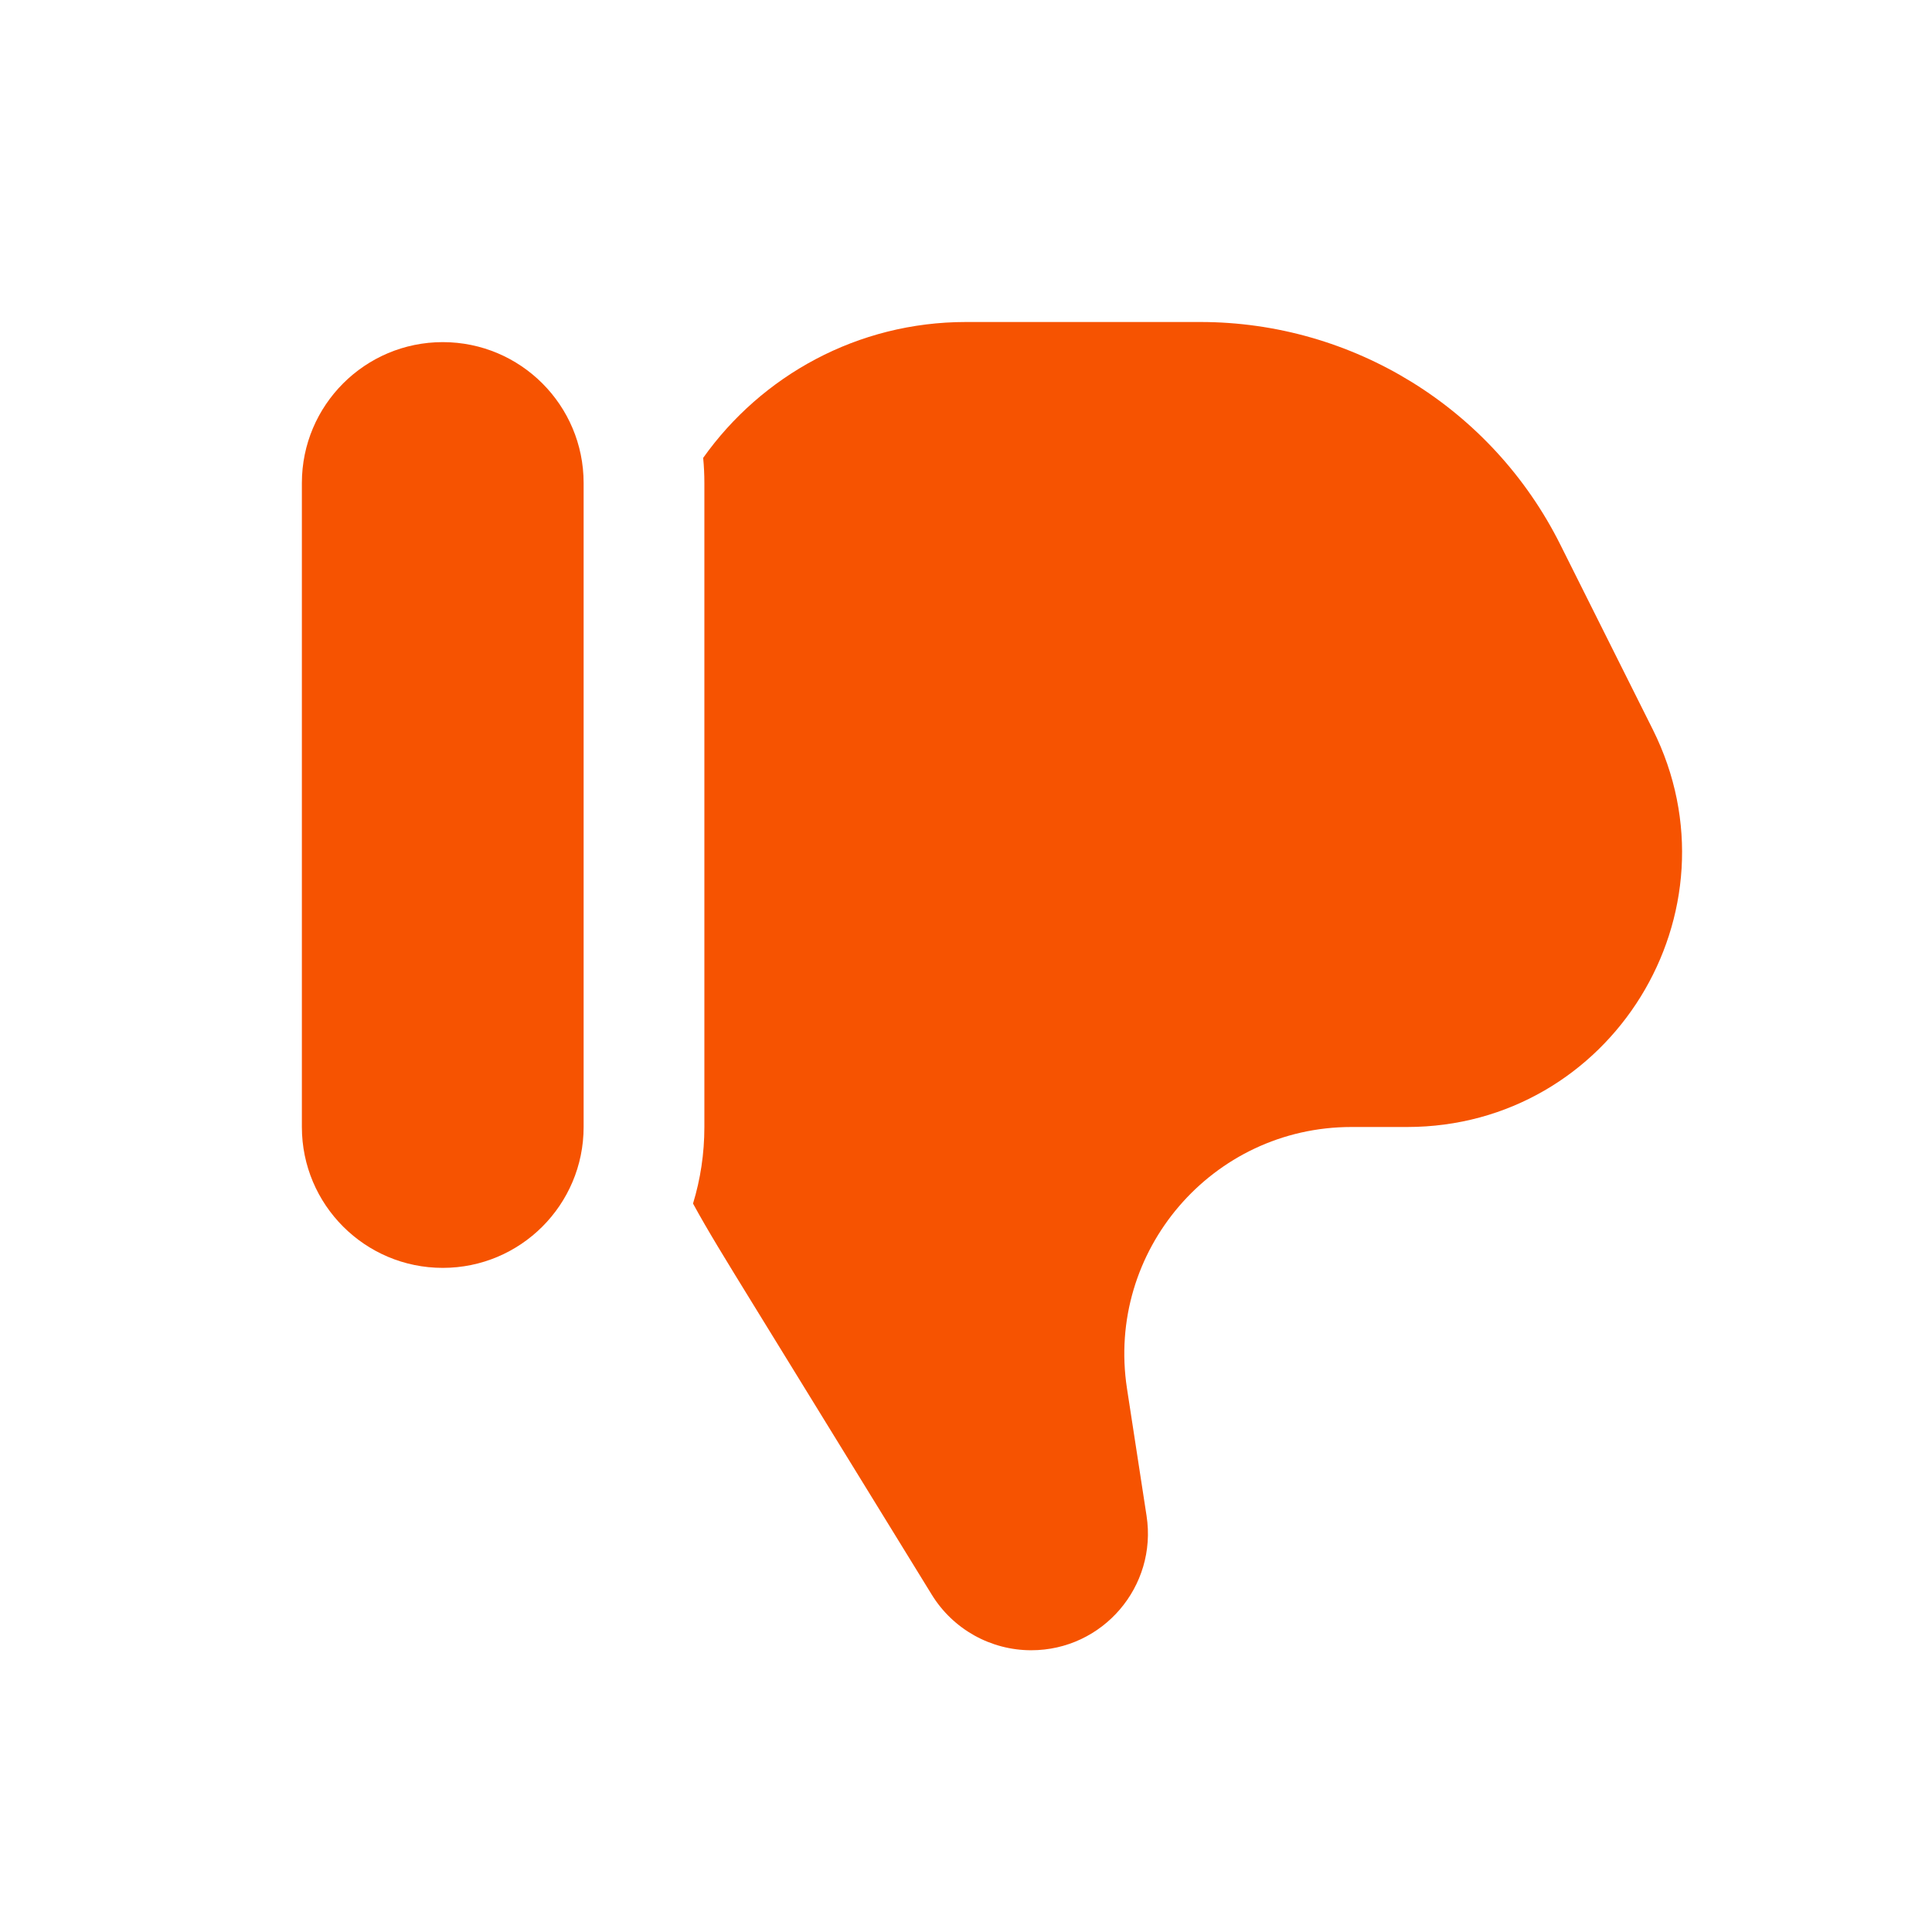
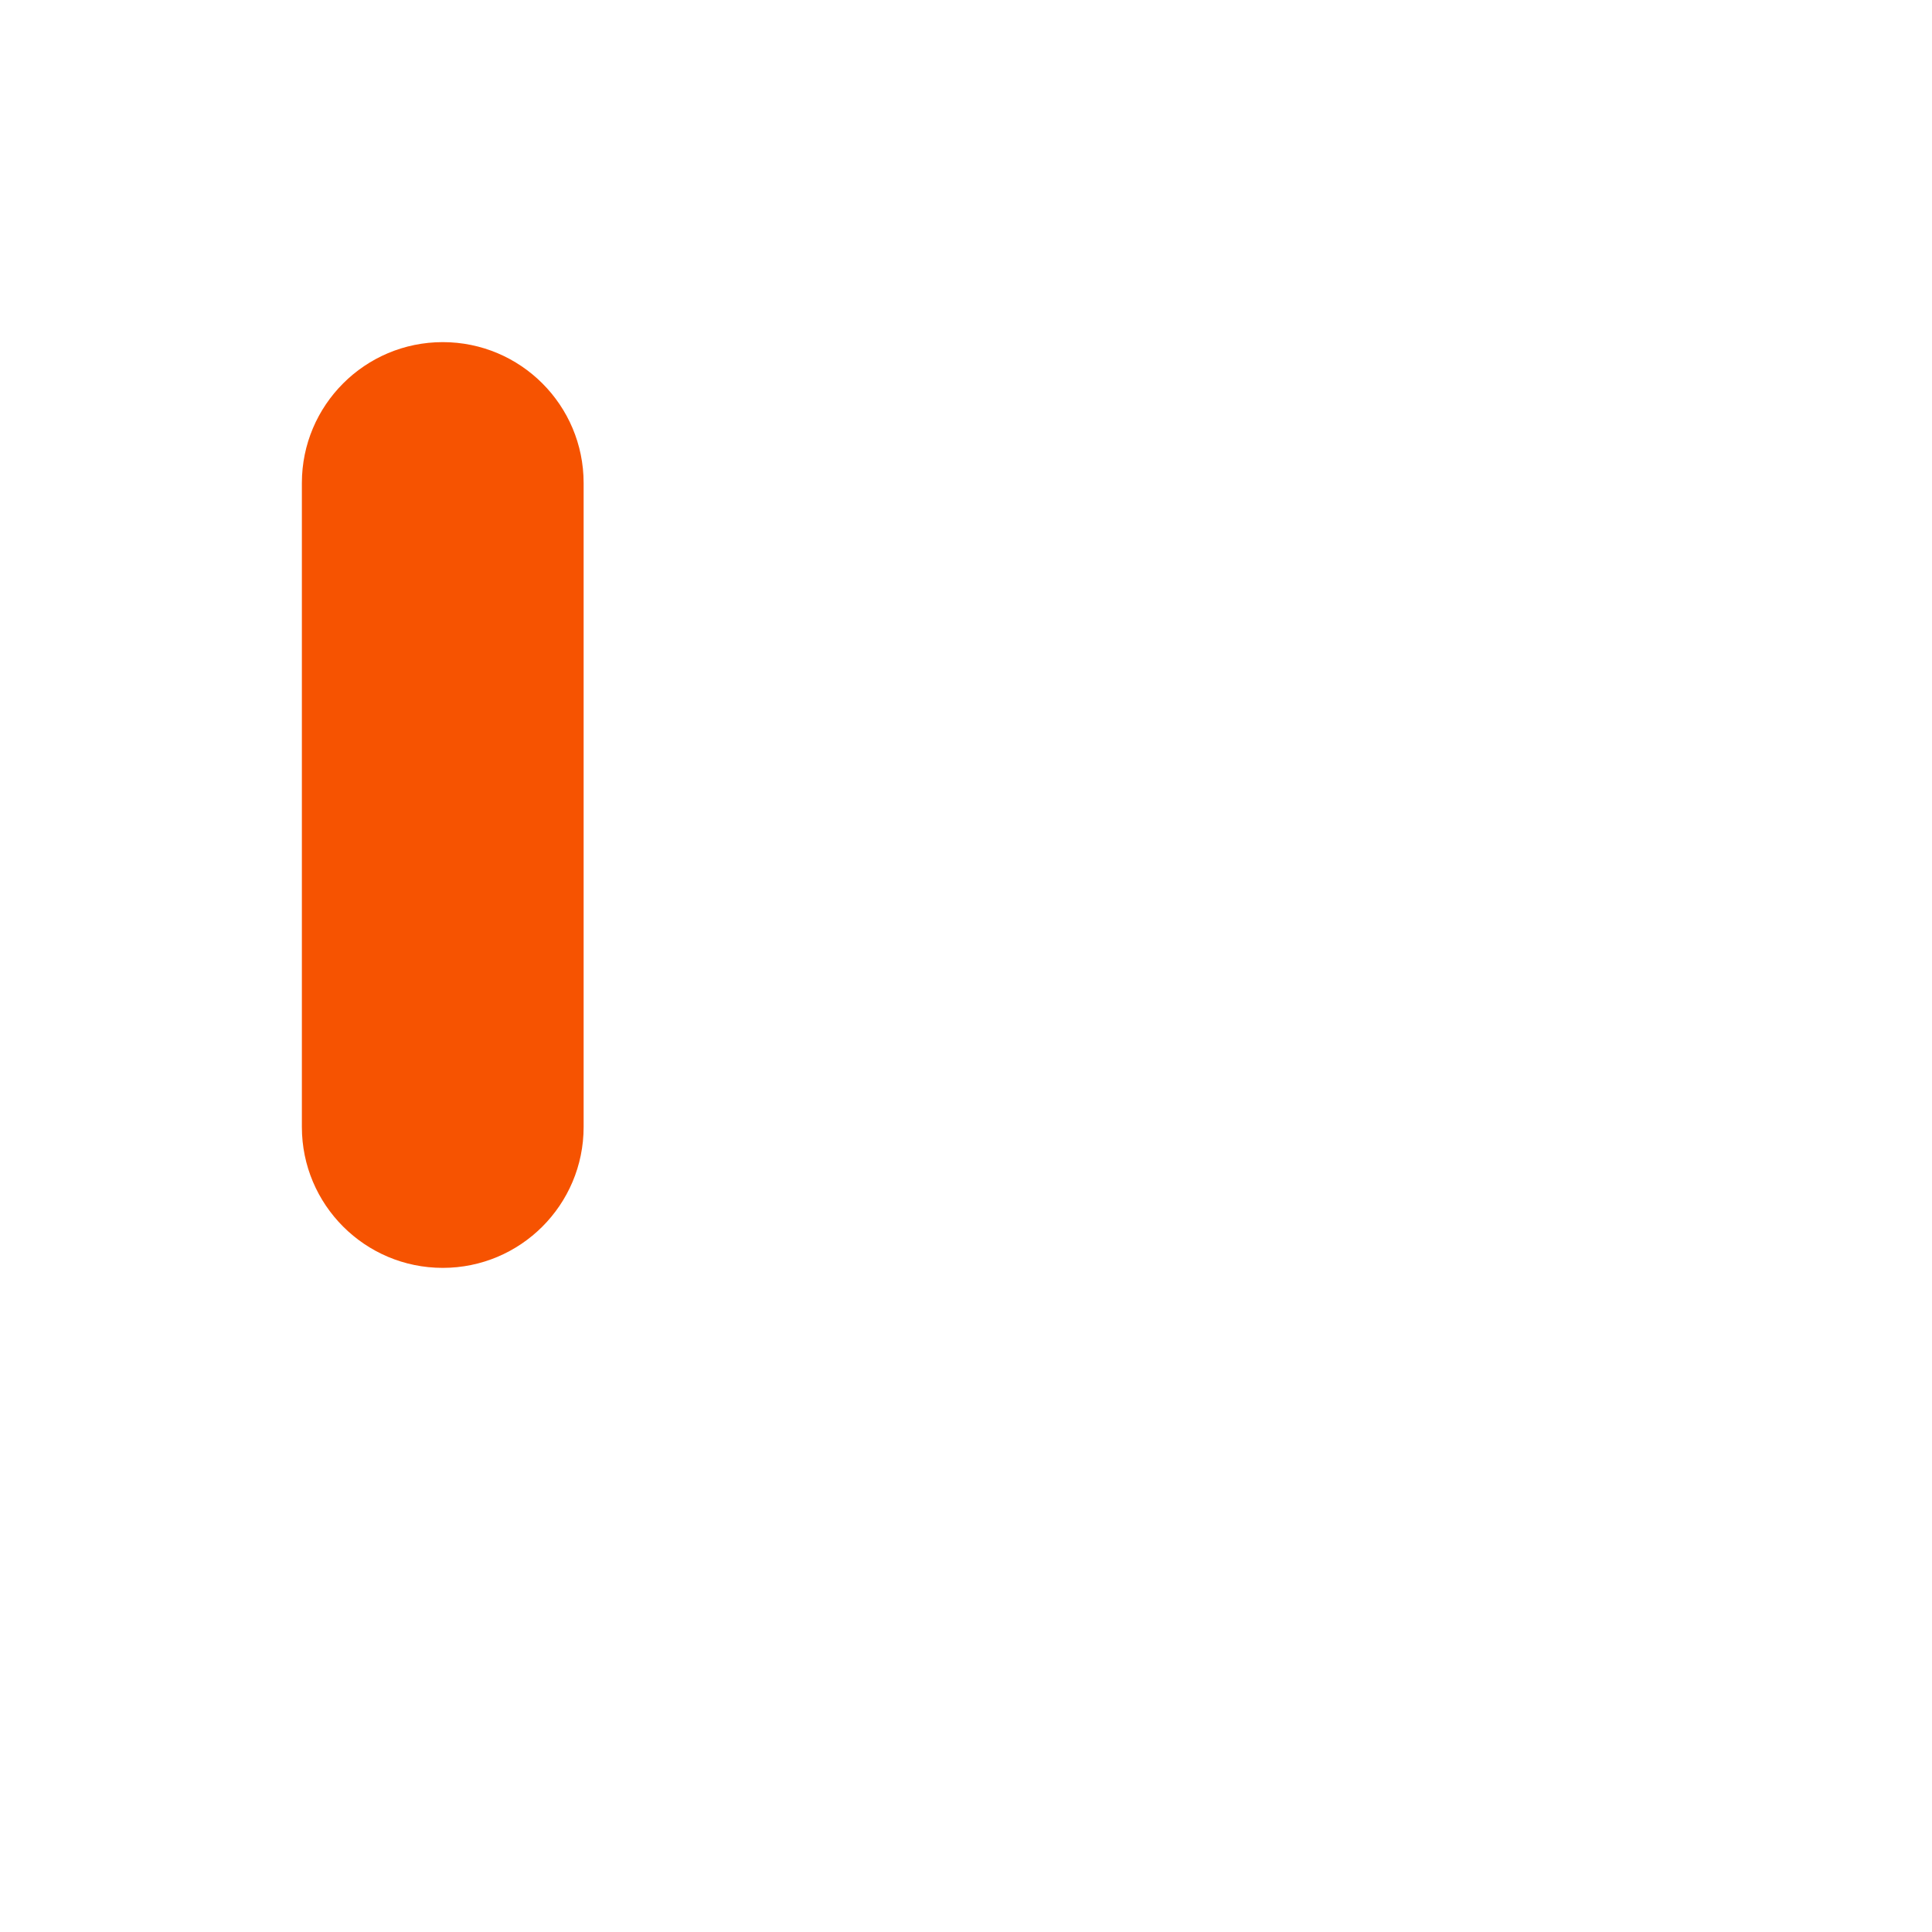
<svg xmlns="http://www.w3.org/2000/svg" width="24" height="24" viewBox="0 0 24 24" fill="none">
-   <path d="M9.345 16.185L11.575 19.81C11.839 20.239 12.307 20.5 12.81 20.5C13.699 20.5 14.378 19.708 14.243 18.83L14 17.25C13.737 15.541 15.059 14 16.788 14H17.478C20.015 14 21.665 11.33 20.531 9.061L19.382 6.764C18.535 5.07 16.804 4 14.91 4H12C10.652 4 9.46 4.667 8.735 5.688C8.745 5.791 8.75 5.895 8.75 6V14C8.75 14.331 8.701 14.65 8.609 14.951C8.786 15.277 9.022 15.66 9.345 16.185Z" fill="#F65301" />
  <path d="M7.25 6C7.25 5.034 6.467 4.25 5.5 4.25C4.534 4.25 3.75 5.034 3.75 6V14C3.75 14.966 4.534 15.75 5.5 15.75C6.467 15.75 7.25 14.966 7.25 14V6Z" fill="#F65301" />
</svg>